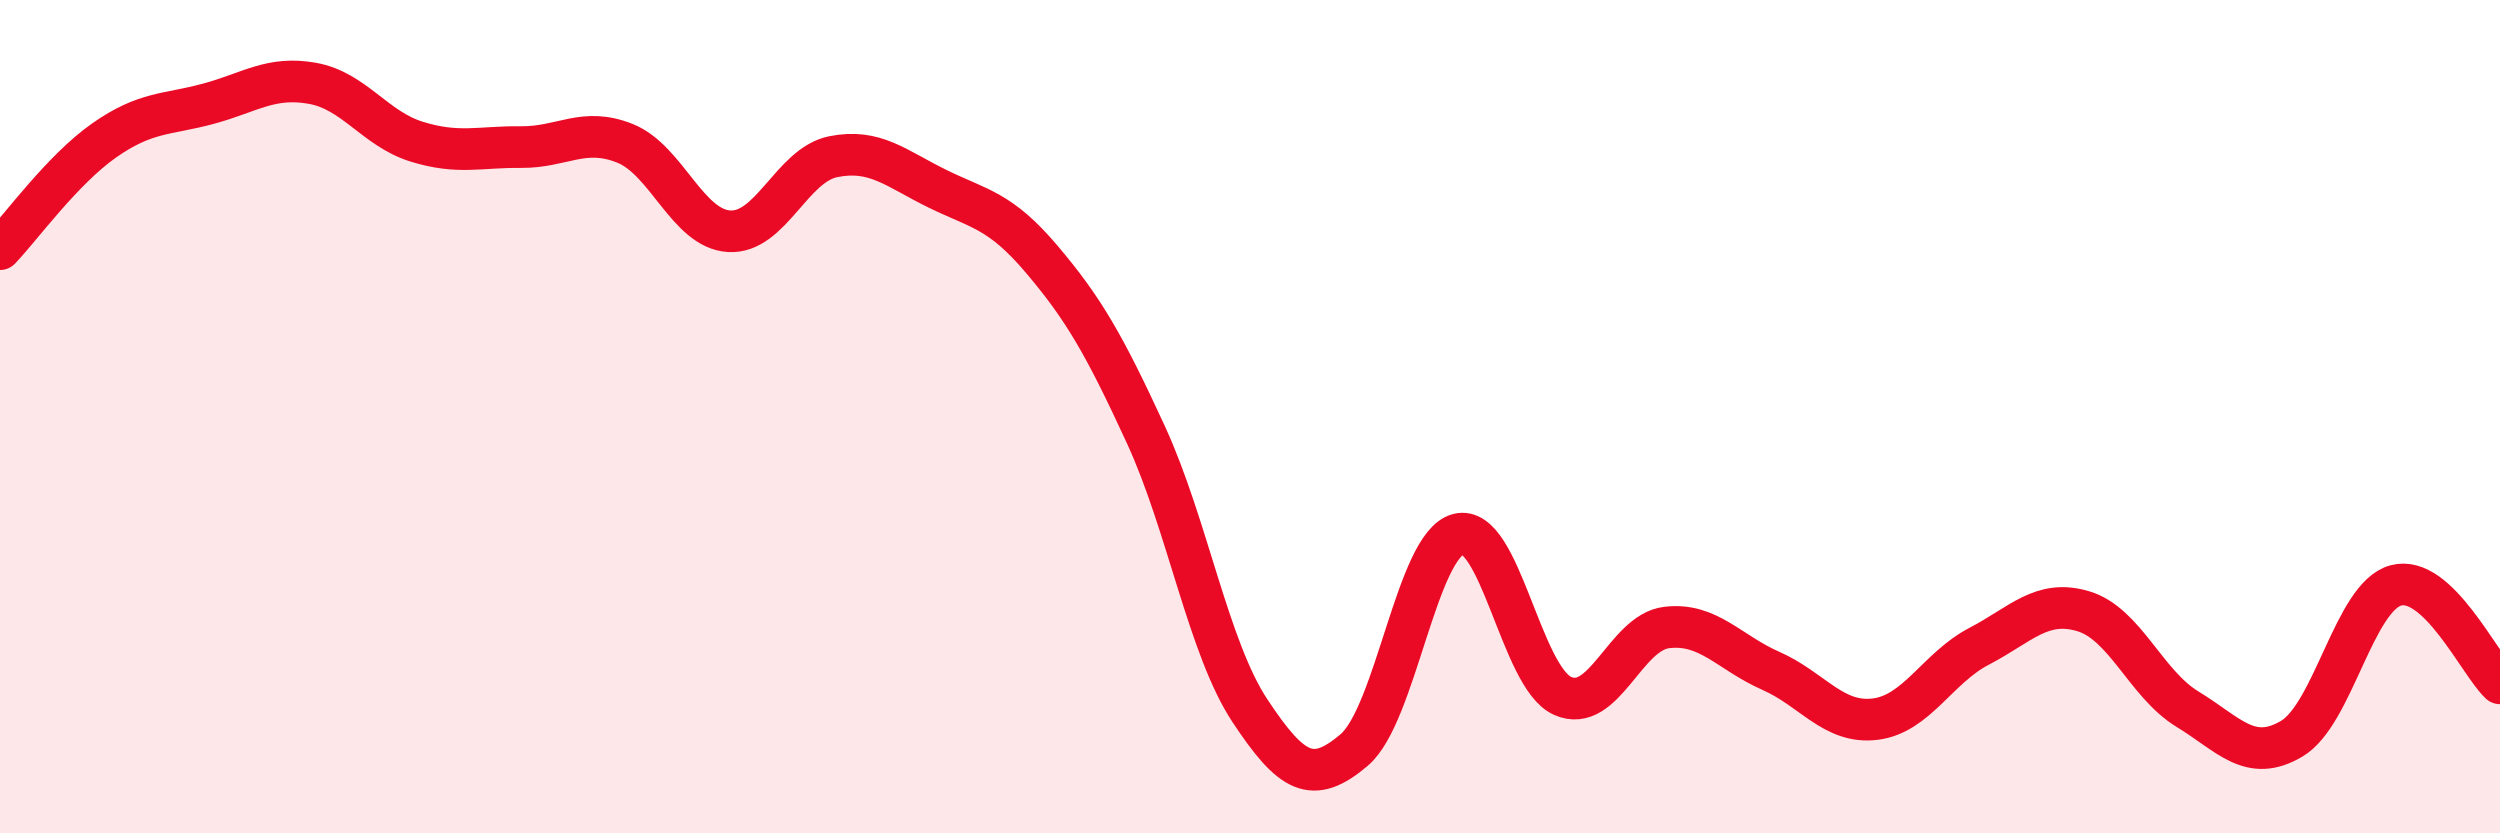
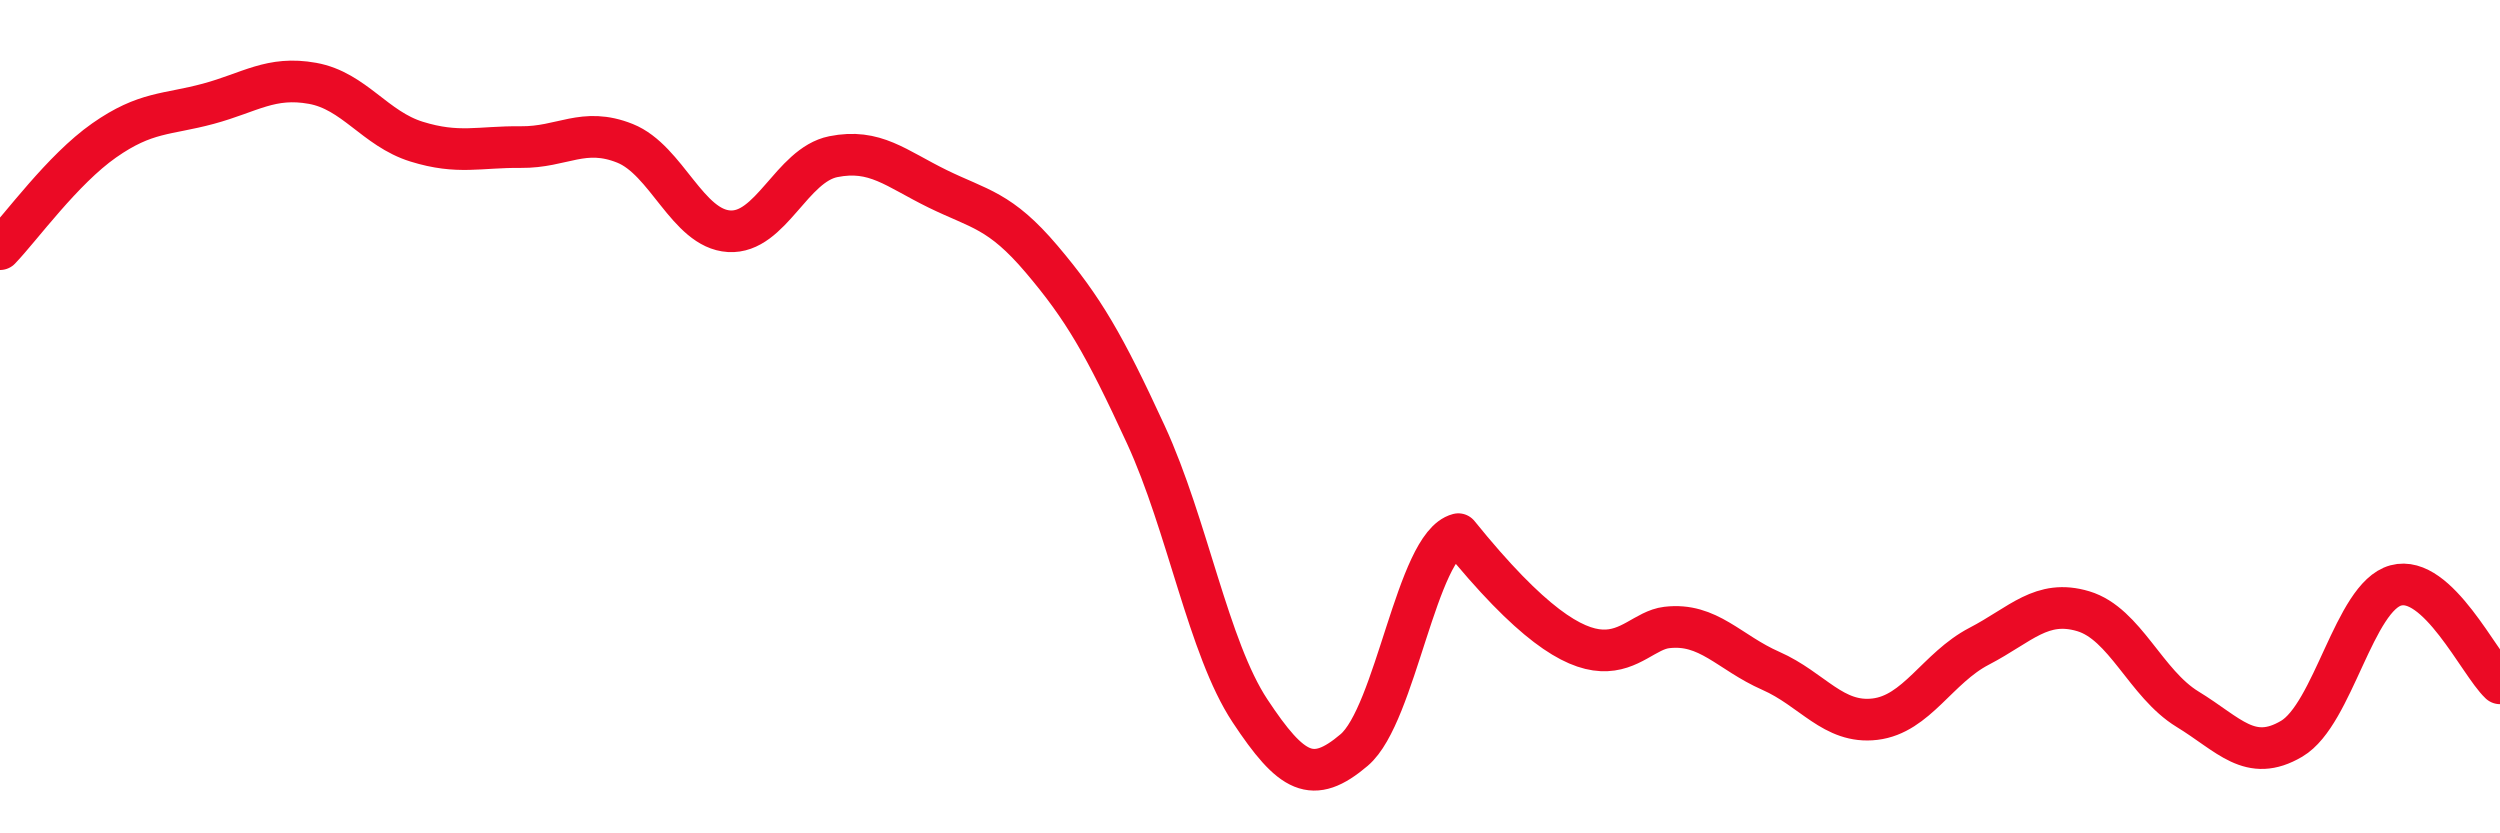
<svg xmlns="http://www.w3.org/2000/svg" width="60" height="20" viewBox="0 0 60 20">
-   <path d="M 0,5.98 C 0.5,5.46 1.5,4.07 2.5,3.37 C 3.5,2.67 4,2.76 5,2.49 C 6,2.22 6.5,1.82 7.5,2 C 8.5,2.18 9,3.09 10,3.4 C 11,3.71 11.5,3.52 12.5,3.53 C 13.5,3.54 14,3.04 15,3.44 C 16,3.84 16.5,5.49 17.5,5.55 C 18.5,5.61 19,3.96 20,3.76 C 21,3.56 21.5,4.04 22.5,4.53 C 23.5,5.02 24,5.04 25,6.22 C 26,7.4 26.5,8.26 27.5,10.43 C 28.5,12.6 29,15.55 30,17.06 C 31,18.57 31.5,18.85 32.5,18 C 33.5,17.15 34,13.08 35,12.82 C 36,12.56 36.5,16.25 37.5,16.7 C 38.5,17.15 39,15.18 40,15.06 C 41,14.94 41.5,15.66 42.5,16.1 C 43.5,16.54 44,17.38 45,17.26 C 46,17.14 46.5,16.03 47.5,15.51 C 48.5,14.99 49,14.37 50,14.67 C 51,14.97 51.5,16.41 52.5,17.02 C 53.5,17.63 54,18.32 55,17.73 C 56,17.14 56.5,14.32 57.5,14.05 C 58.5,13.78 59.5,15.93 60,16.4L60 20L0 20Z" fill="#EB0A25" opacity="0.1" stroke-linecap="round" stroke-linejoin="round" />
-   <path d="M 0,5.98 C 0.5,5.46 1.5,4.07 2.5,3.37 C 3.5,2.67 4,2.76 5,2.49 C 6,2.22 6.5,1.82 7.5,2 C 8.5,2.18 9,3.09 10,3.4 C 11,3.71 11.5,3.52 12.5,3.53 C 13.5,3.54 14,3.04 15,3.44 C 16,3.84 16.5,5.49 17.5,5.55 C 18.5,5.61 19,3.96 20,3.76 C 21,3.56 21.5,4.04 22.5,4.53 C 23.5,5.02 24,5.04 25,6.22 C 26,7.4 26.5,8.26 27.5,10.43 C 28.5,12.6 29,15.55 30,17.06 C 31,18.57 31.5,18.85 32.5,18 C 33.5,17.15 34,13.08 35,12.82 C 36,12.56 36.5,16.25 37.5,16.7 C 38.5,17.15 39,15.18 40,15.06 C 41,14.94 41.5,15.66 42.5,16.1 C 43.5,16.54 44,17.38 45,17.26 C 46,17.14 46.5,16.03 47.5,15.51 C 48.5,14.99 49,14.37 50,14.67 C 51,14.97 51.5,16.41 52.5,17.02 C 53.5,17.63 54,18.32 55,17.73 C 56,17.14 56.5,14.32 57.5,14.05 C 58.5,13.78 59.5,15.93 60,16.4" stroke="#EB0A25" stroke-width="1" fill="none" stroke-linecap="round" stroke-linejoin="round" />
+   <path d="M 0,5.98 C 0.5,5.46 1.5,4.07 2.5,3.37 C 3.5,2.67 4,2.76 5,2.49 C 6,2.22 6.5,1.82 7.5,2 C 8.5,2.18 9,3.09 10,3.4 C 11,3.71 11.5,3.52 12.5,3.53 C 13.5,3.54 14,3.04 15,3.44 C 16,3.84 16.5,5.49 17.5,5.55 C 18.5,5.61 19,3.96 20,3.76 C 21,3.56 21.5,4.04 22.5,4.53 C 23.5,5.02 24,5.04 25,6.22 C 26,7.4 26.5,8.26 27.5,10.43 C 28.5,12.6 29,15.55 30,17.06 C 31,18.57 31.5,18.85 32.5,18 C 33.5,17.15 34,13.08 35,12.82 C 38.5,17.15 39,15.18 40,15.06 C 41,14.94 41.5,15.66 42.5,16.1 C 43.5,16.54 44,17.38 45,17.26 C 46,17.14 46.5,16.03 47.5,15.51 C 48.5,14.99 49,14.37 50,14.67 C 51,14.97 51.5,16.41 52.5,17.02 C 53.5,17.63 54,18.32 55,17.73 C 56,17.14 56.5,14.32 57.5,14.05 C 58.5,13.78 59.5,15.93 60,16.4" stroke="#EB0A25" stroke-width="1" fill="none" stroke-linecap="round" stroke-linejoin="round" />
</svg>